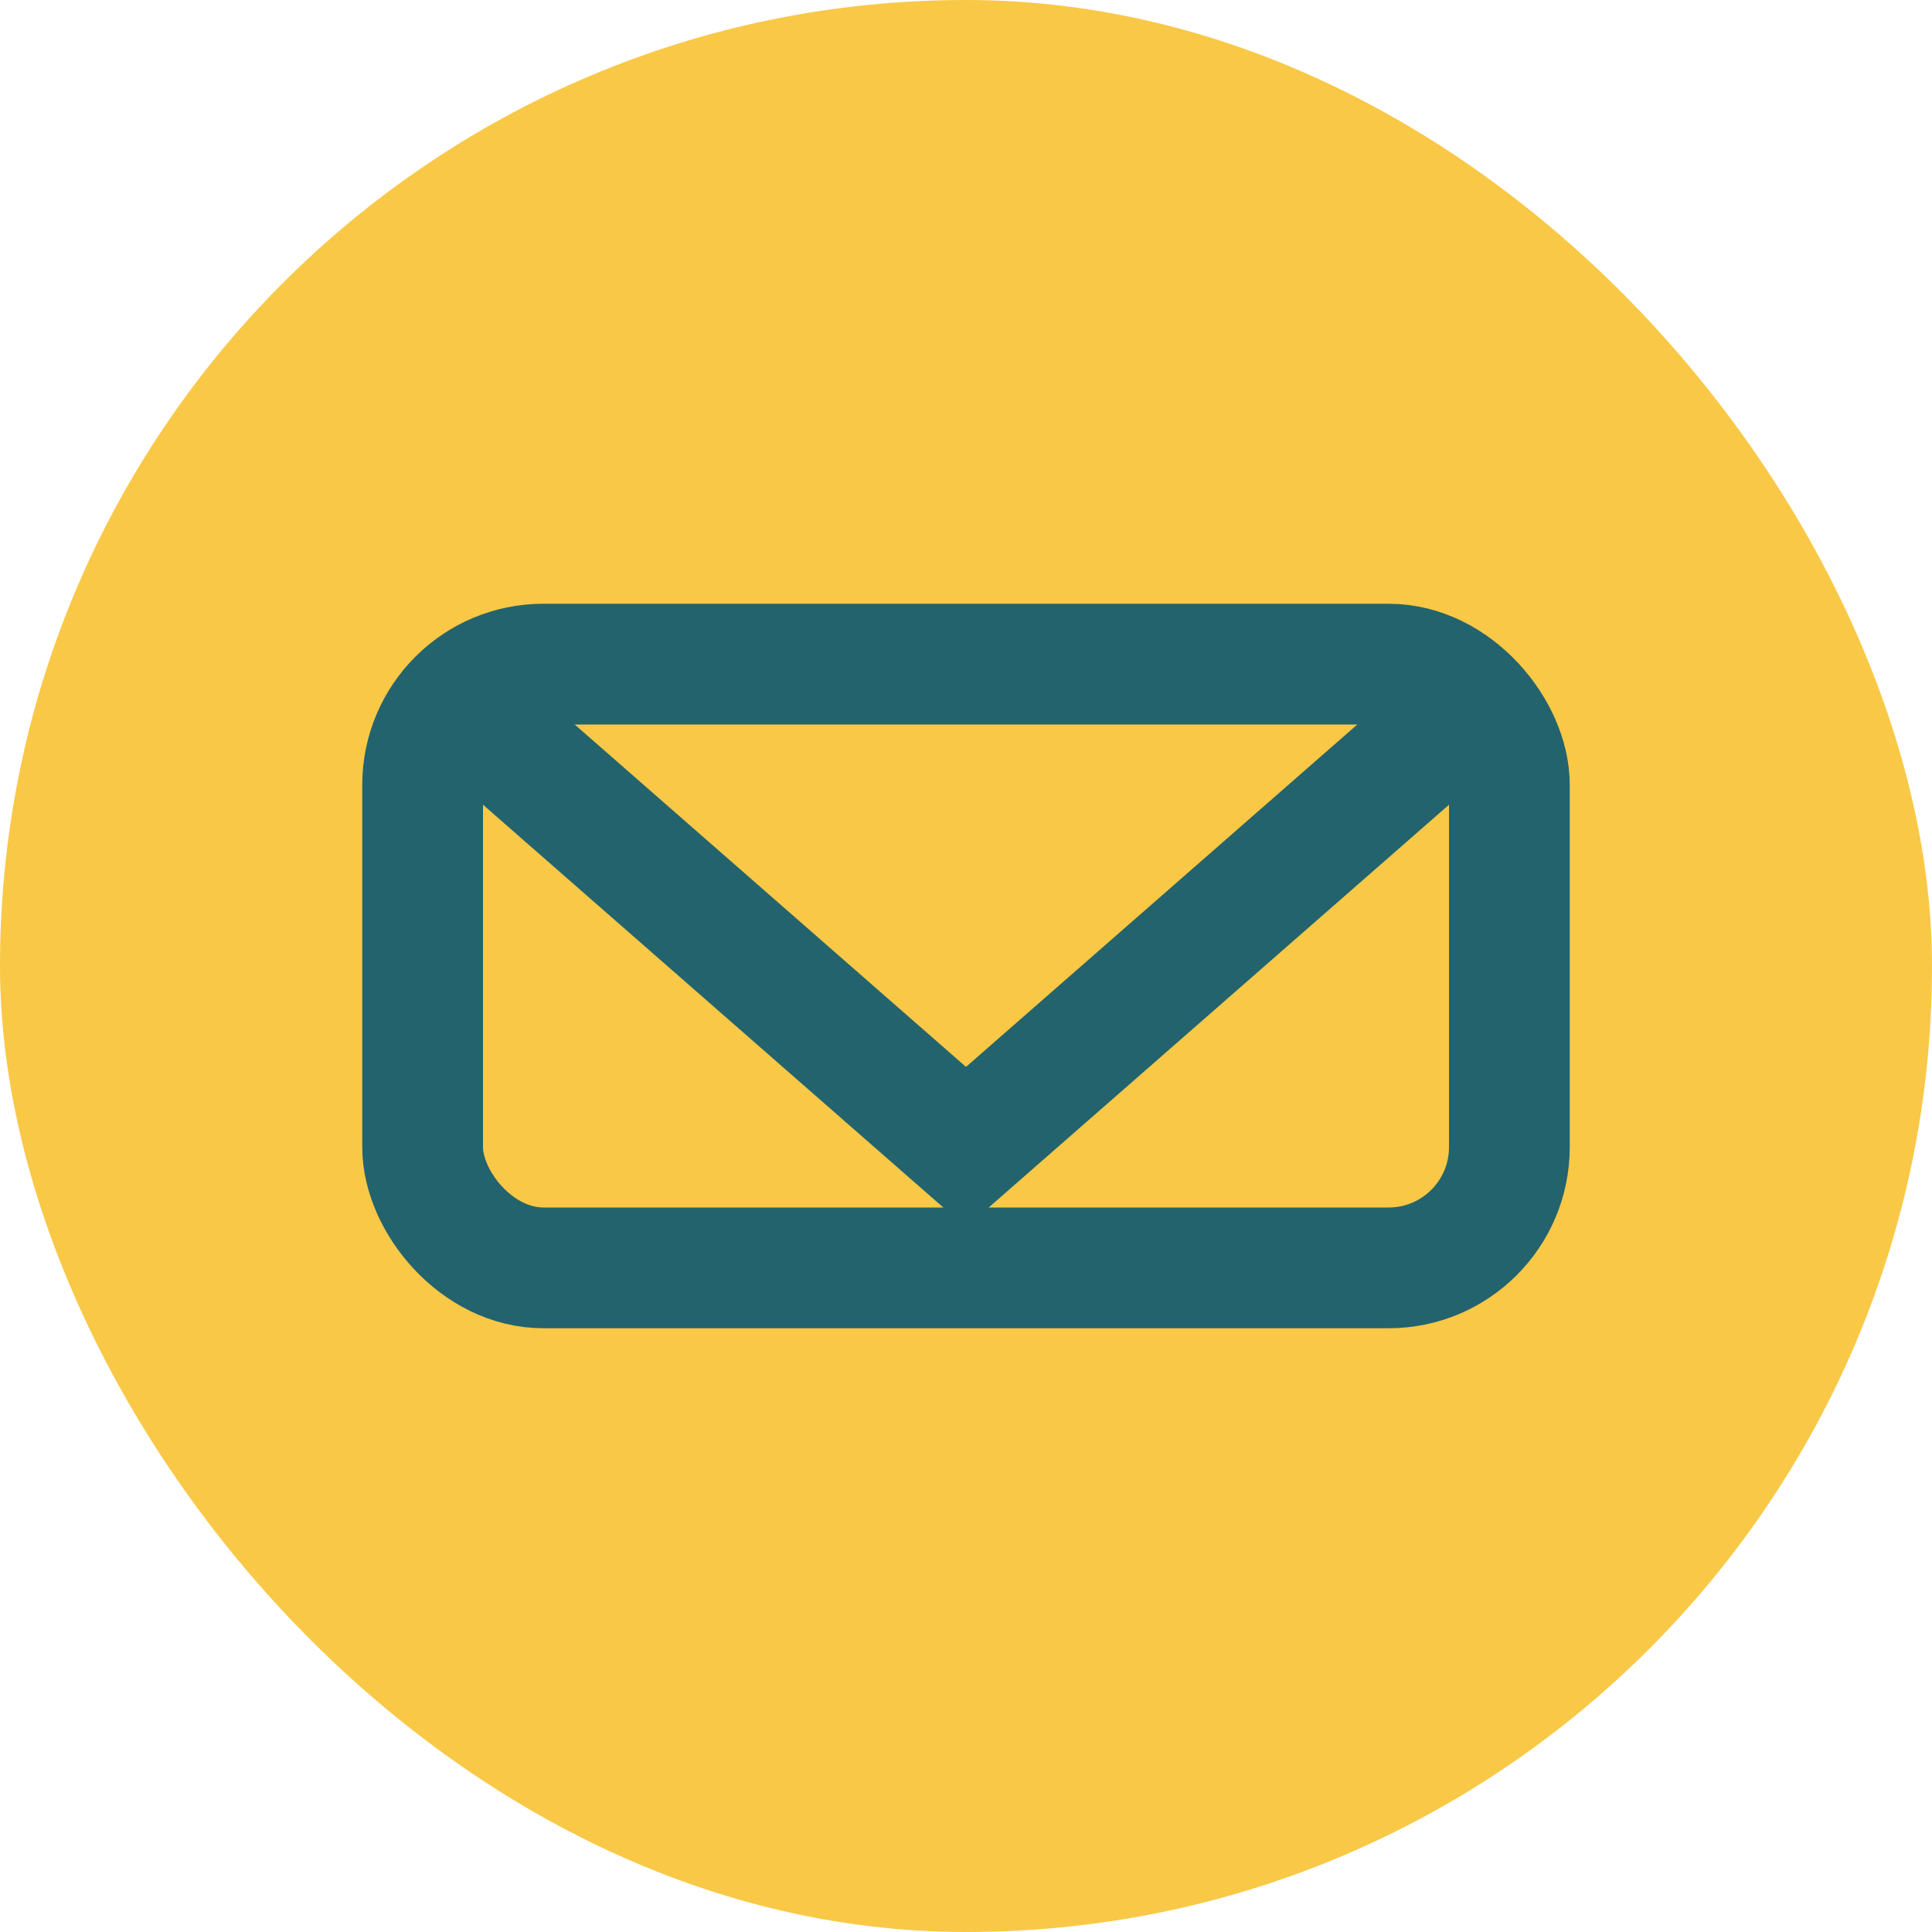
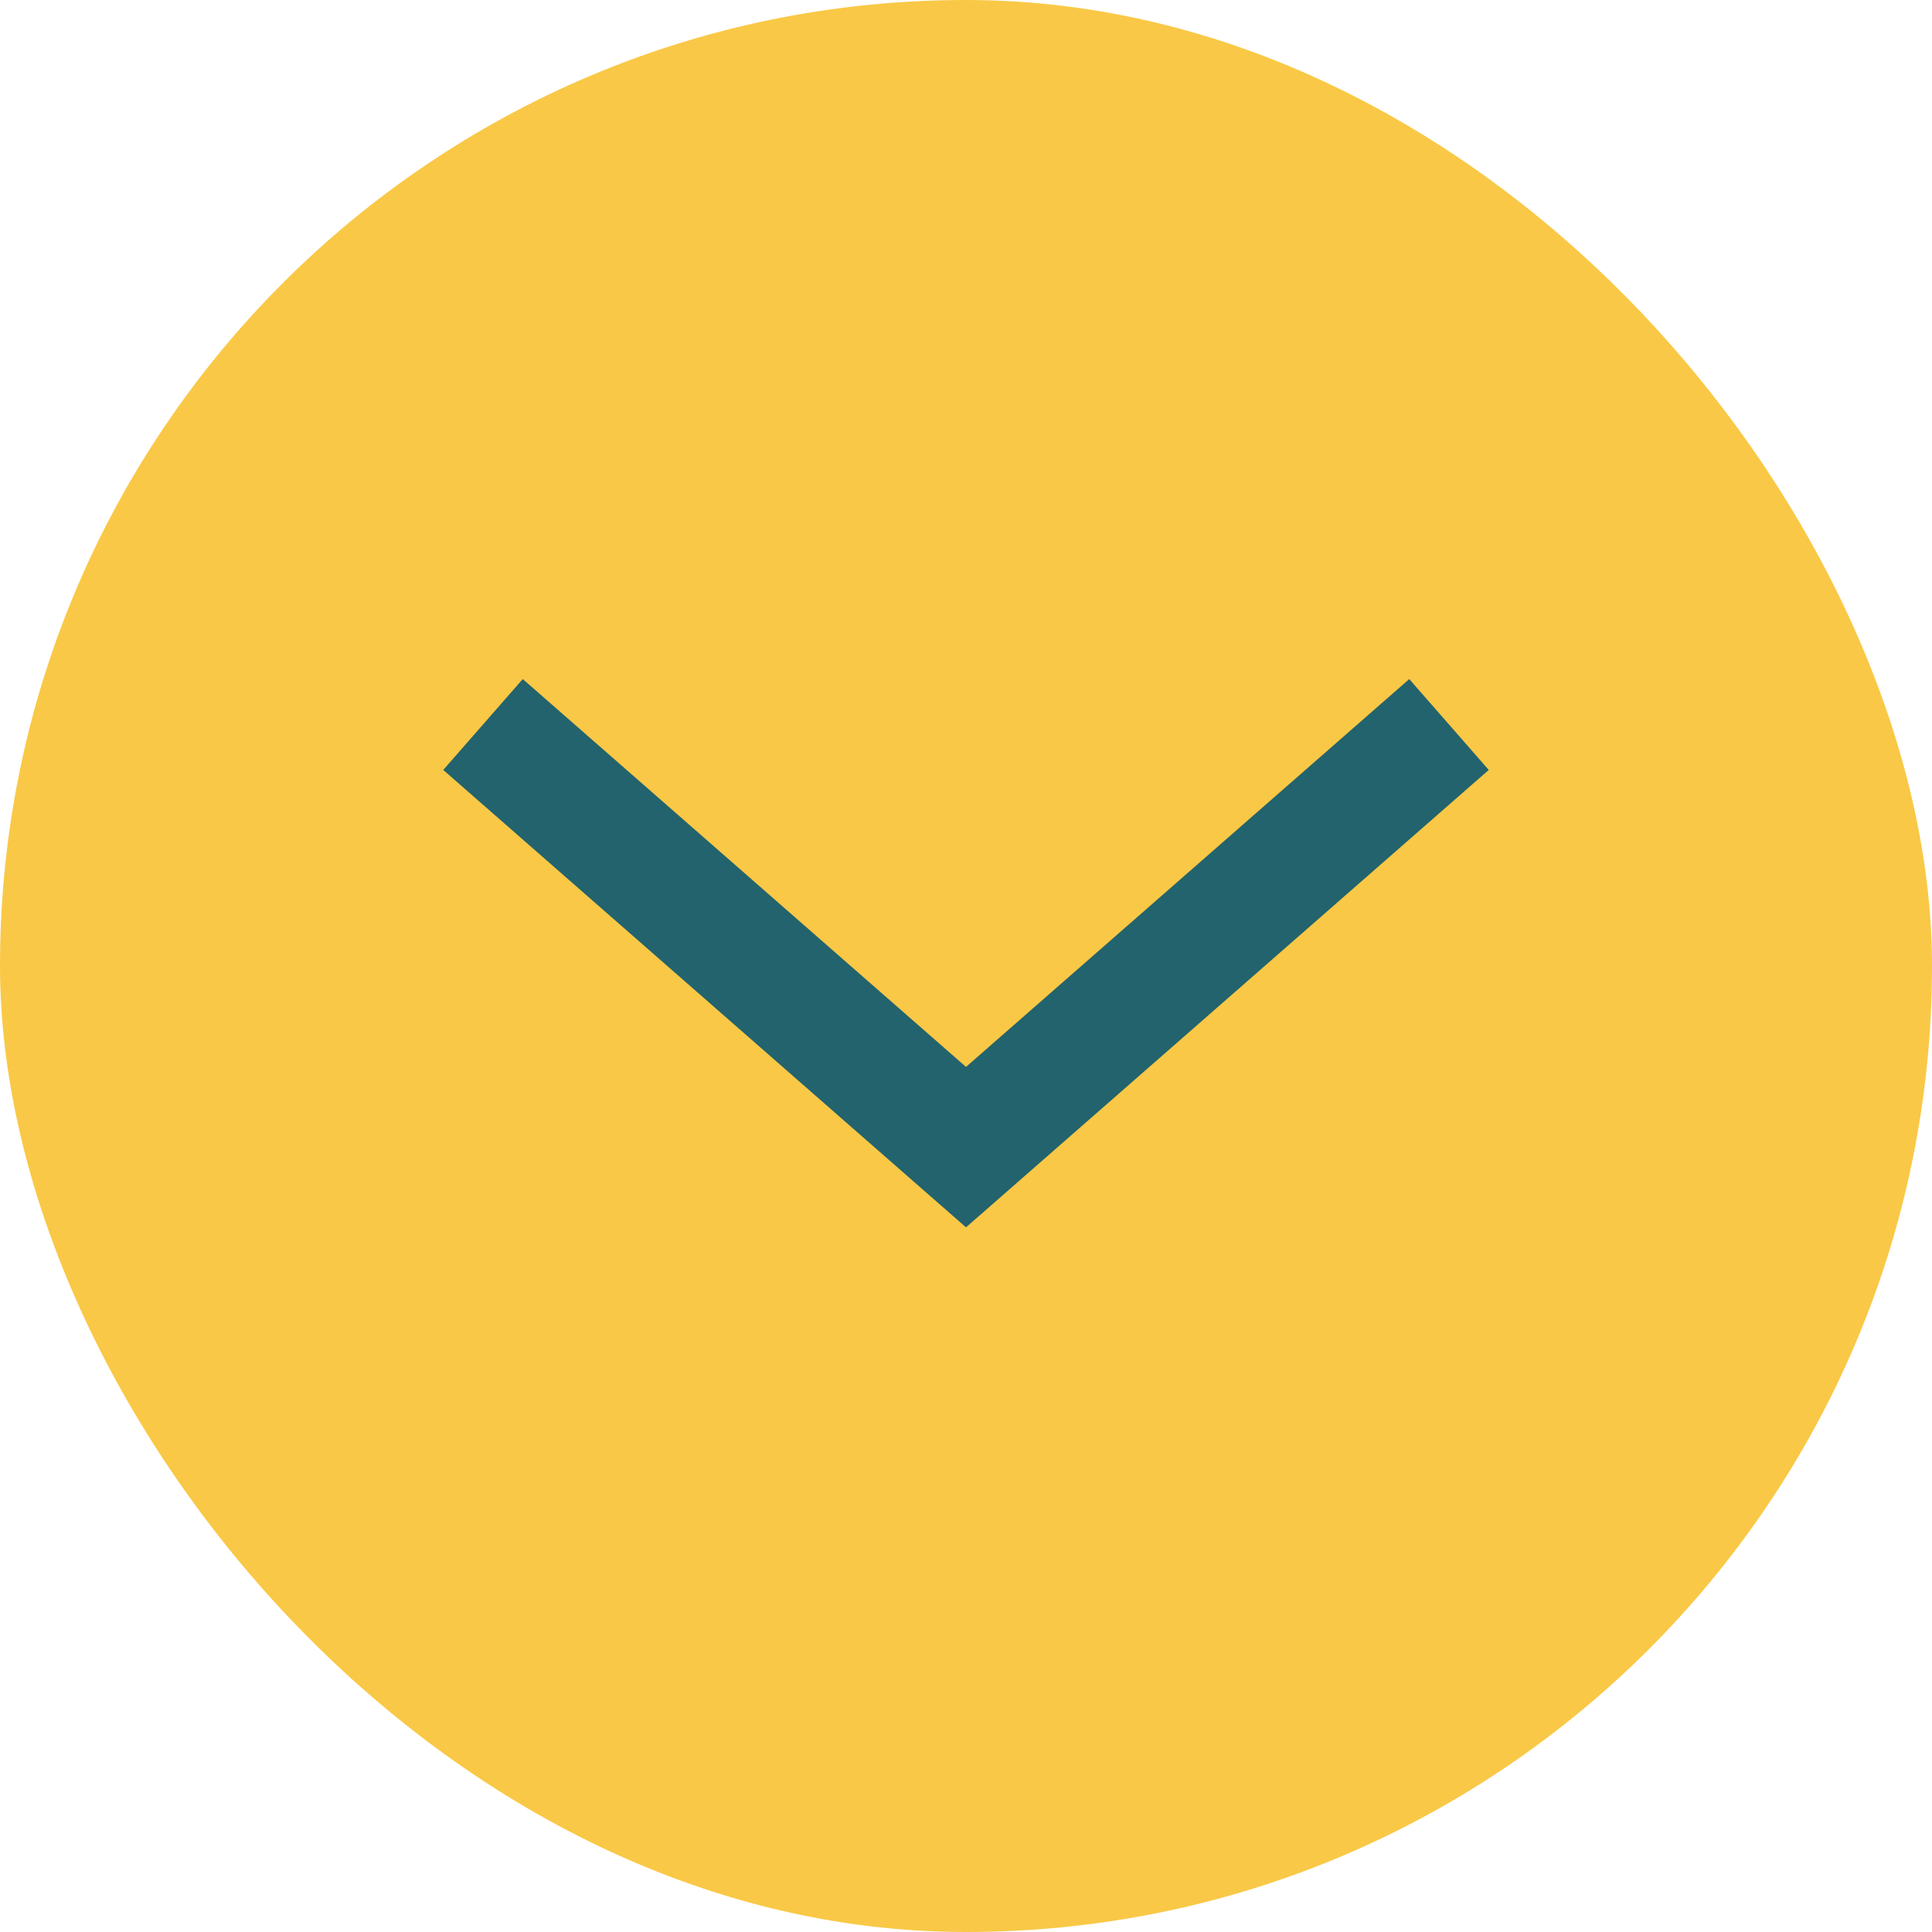
<svg xmlns="http://www.w3.org/2000/svg" width="32" height="32" viewBox="0 0 32 32">
  <rect width="32" height="32" rx="16" fill="#F9C846" />
-   <rect x="7" y="11" width="18" height="10" rx="2" fill="none" stroke="#23636D" stroke-width="2" />
  <path d="M8 12l8 7 8-7" stroke="#23636D" stroke-width="2" fill="none" />
</svg>